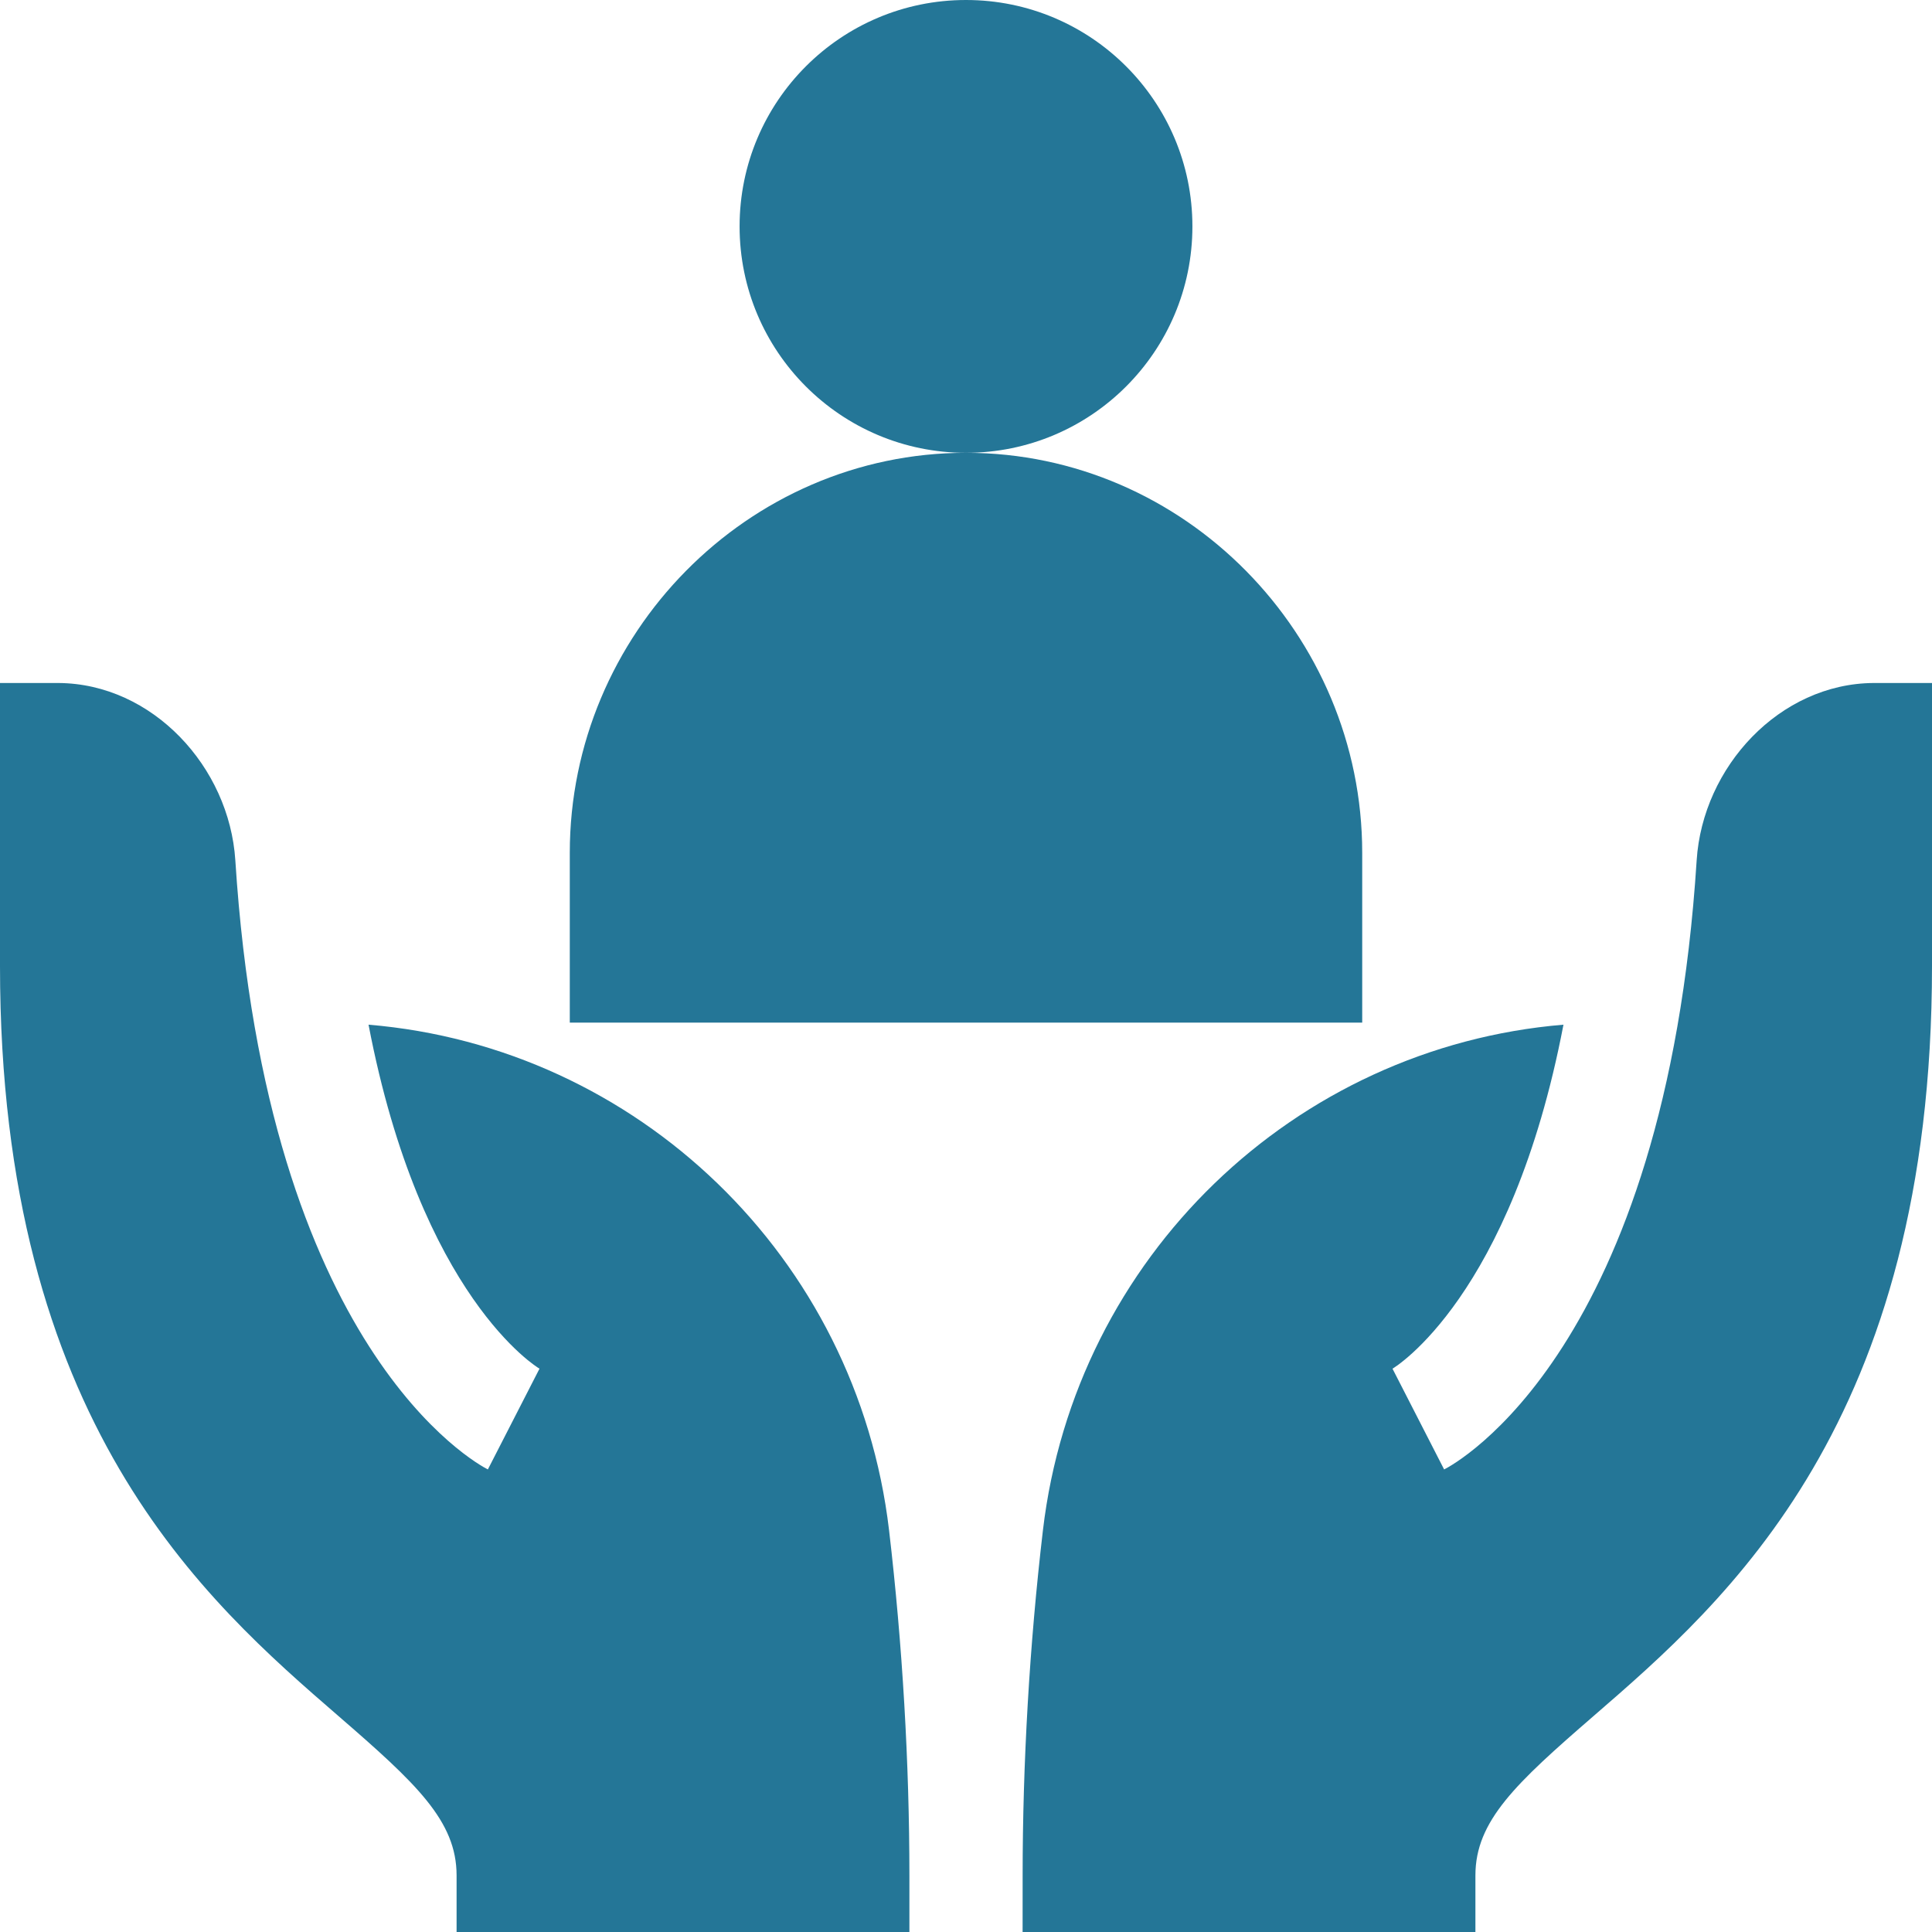
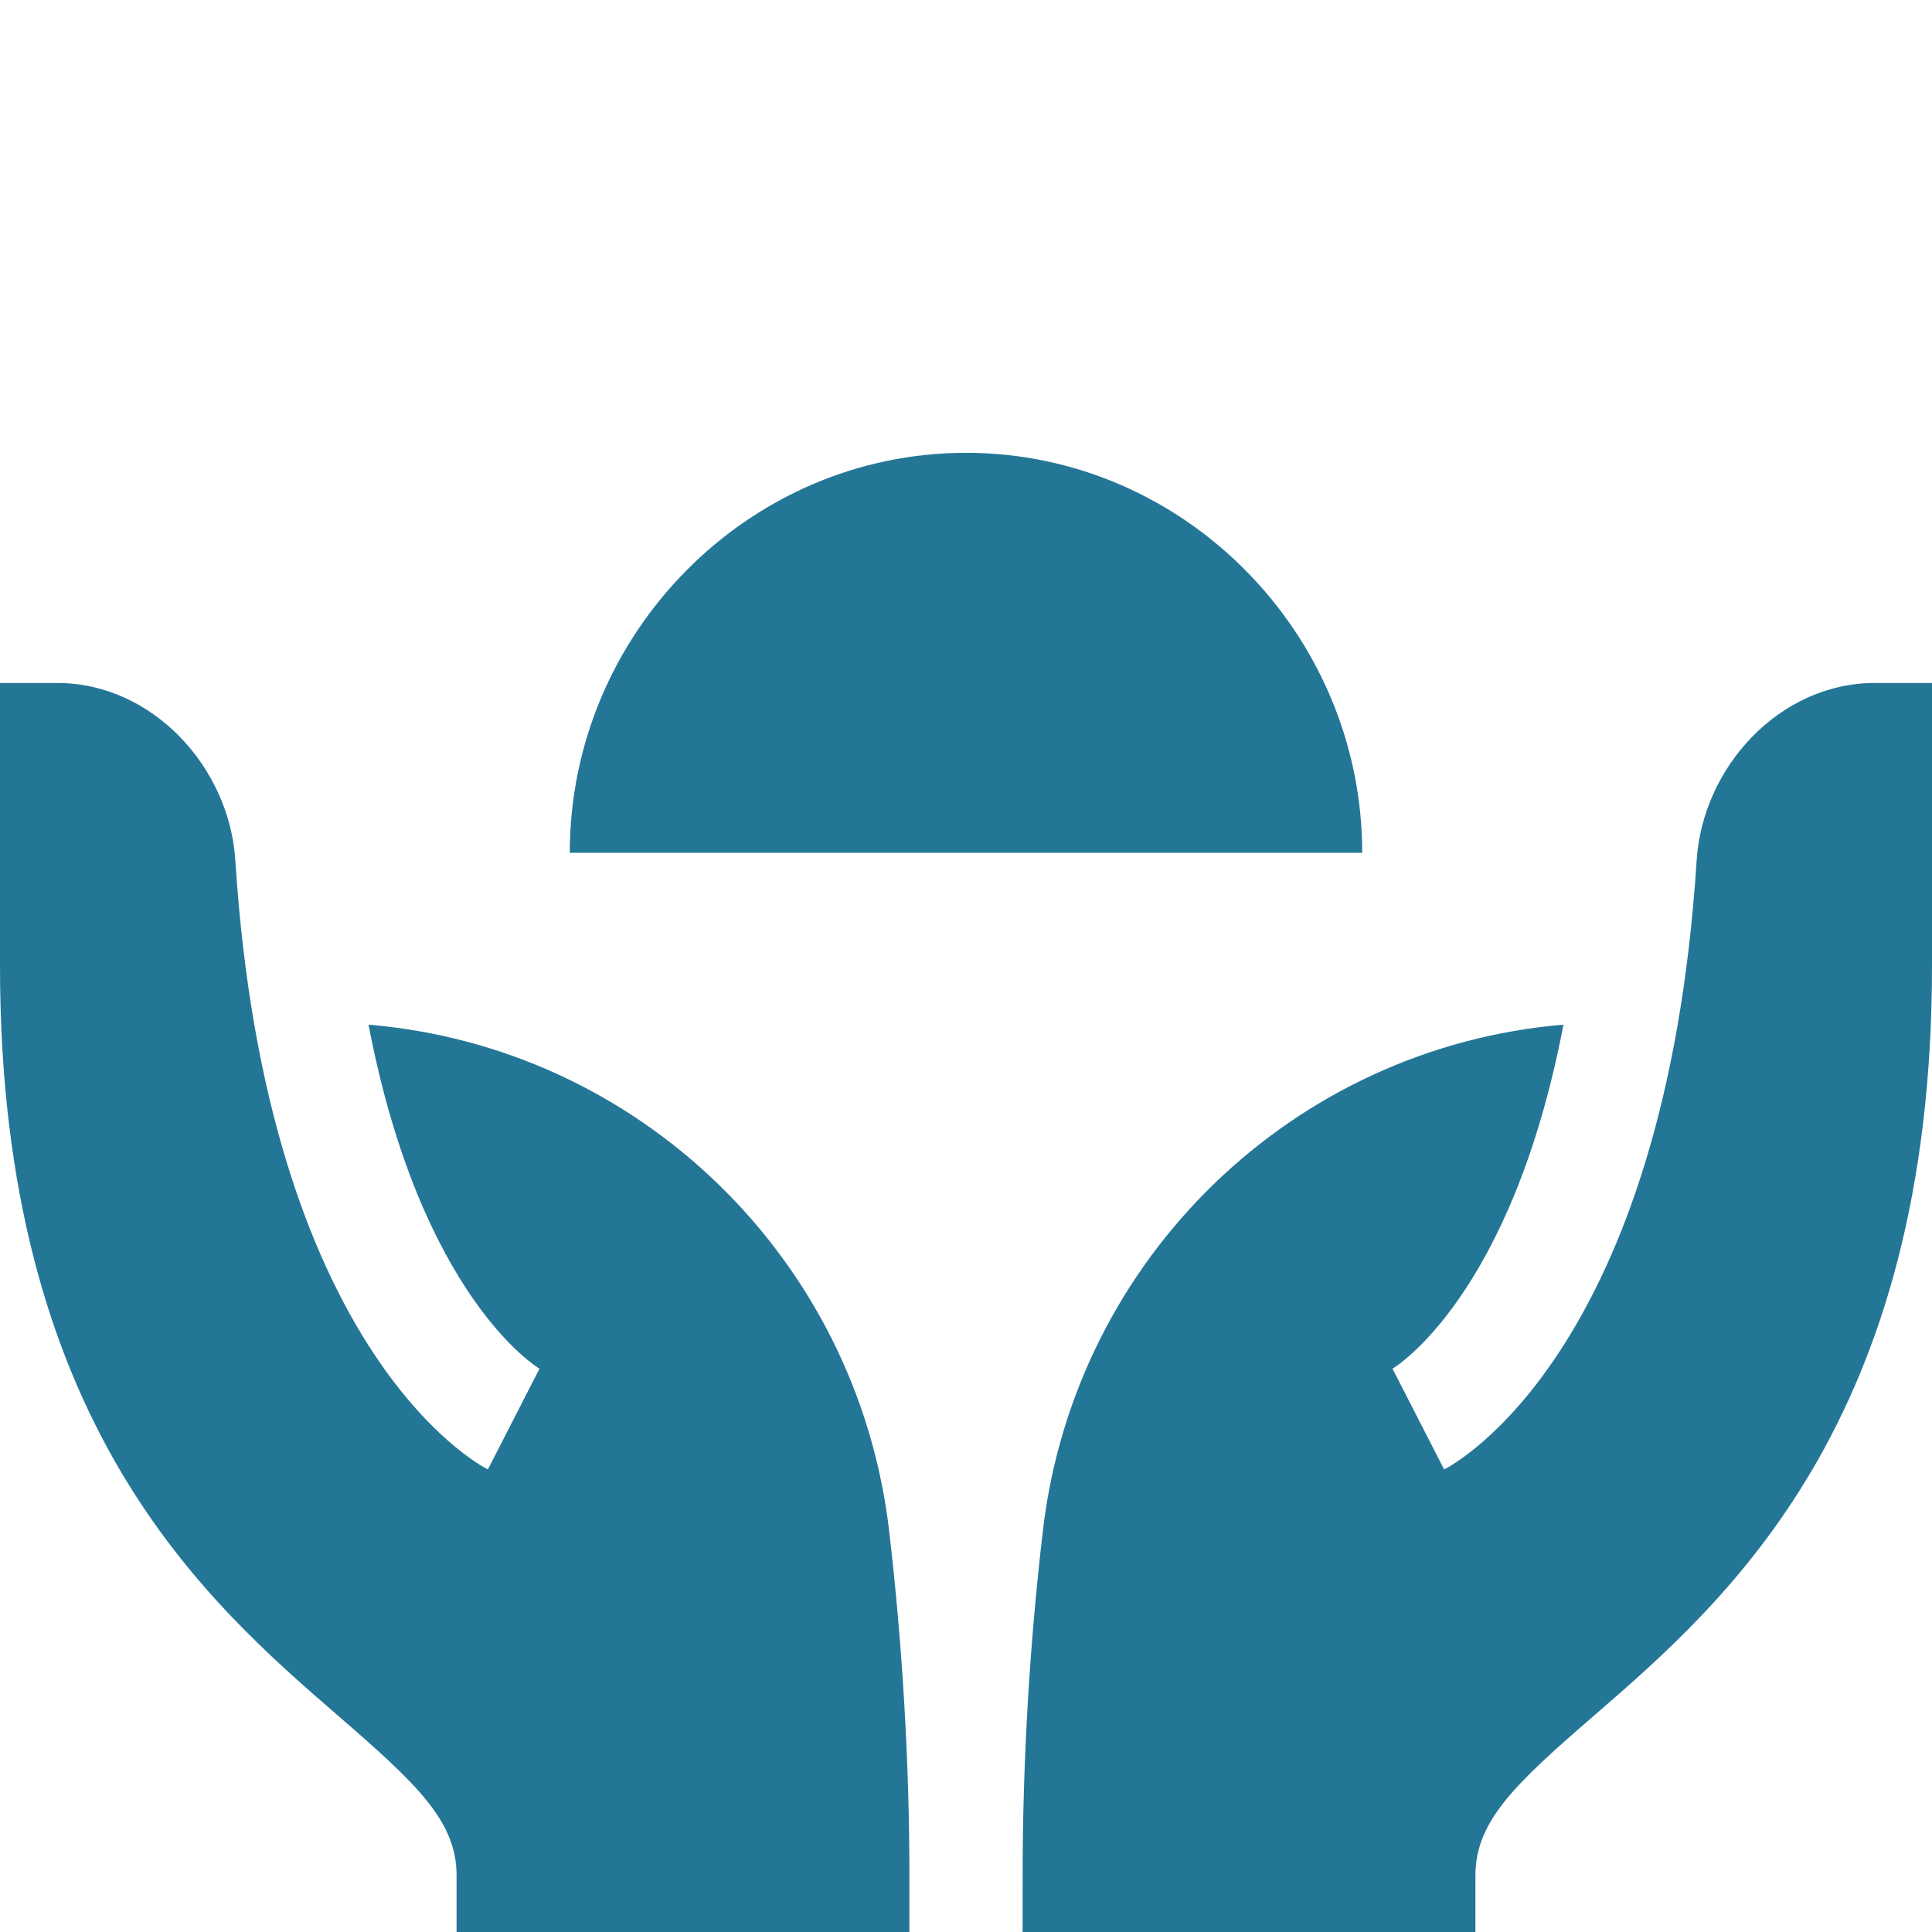
<svg xmlns="http://www.w3.org/2000/svg" width="512" height="512" x="0" y="0" viewBox="0 0 512 512" style="enable-background:new 0 0 512 512" xml:space="preserve" class="">
  <g>
-     <circle cx="256" cy="60" r="60" fill="#247697" data-original="#000000" class="" />
-     <path d="M361 226c0-57.891-47.109-106-105-106s-105 48.109-105 106v45h210z" fill="#247697" data-original="#000000" class="" />
+     <path d="M361 226c0-57.891-47.109-106-105-106s-105 48.109-105 106h210z" fill="#247697" data-original="#000000" class="" />
    <path d="M449.632 228.021c-8.287 129.716-63.926 159.897-66.923 161.396l-13.682-26.704c.487-.267 31.467-18.909 45.306-91.161-71.158 5.931-129.401 61.522-137.943 133.964-3.574 30.425-5.381 61.864-5.381 91.483L271 512h120v-15c0-14.443 10.723-24.404 31.274-42.202C457.606 424.212 512 376.967 512 256v-75s-15.337 0-15.505.002c-24.868.168-45.277 22.201-46.863 47.019zM89.726 454.798C110.277 472.596 121 482.557 121 497v15h120v-15c0-29.619-1.816-61.059-5.391-91.483-8.542-72.442-66.784-128.033-137.943-133.964 13.839 72.252 44.819 90.894 45.306 91.161l-13.682 26.704c-2.997-1.5-58.636-31.681-66.923-161.396-1.586-24.818-21.995-46.851-46.862-47.02C15.337 181 0 181 0 181v75c0 120.967 54.394 168.212 89.726 198.798z" fill="#247697" data-original="#000000" class="" />
  </g>
</svg>